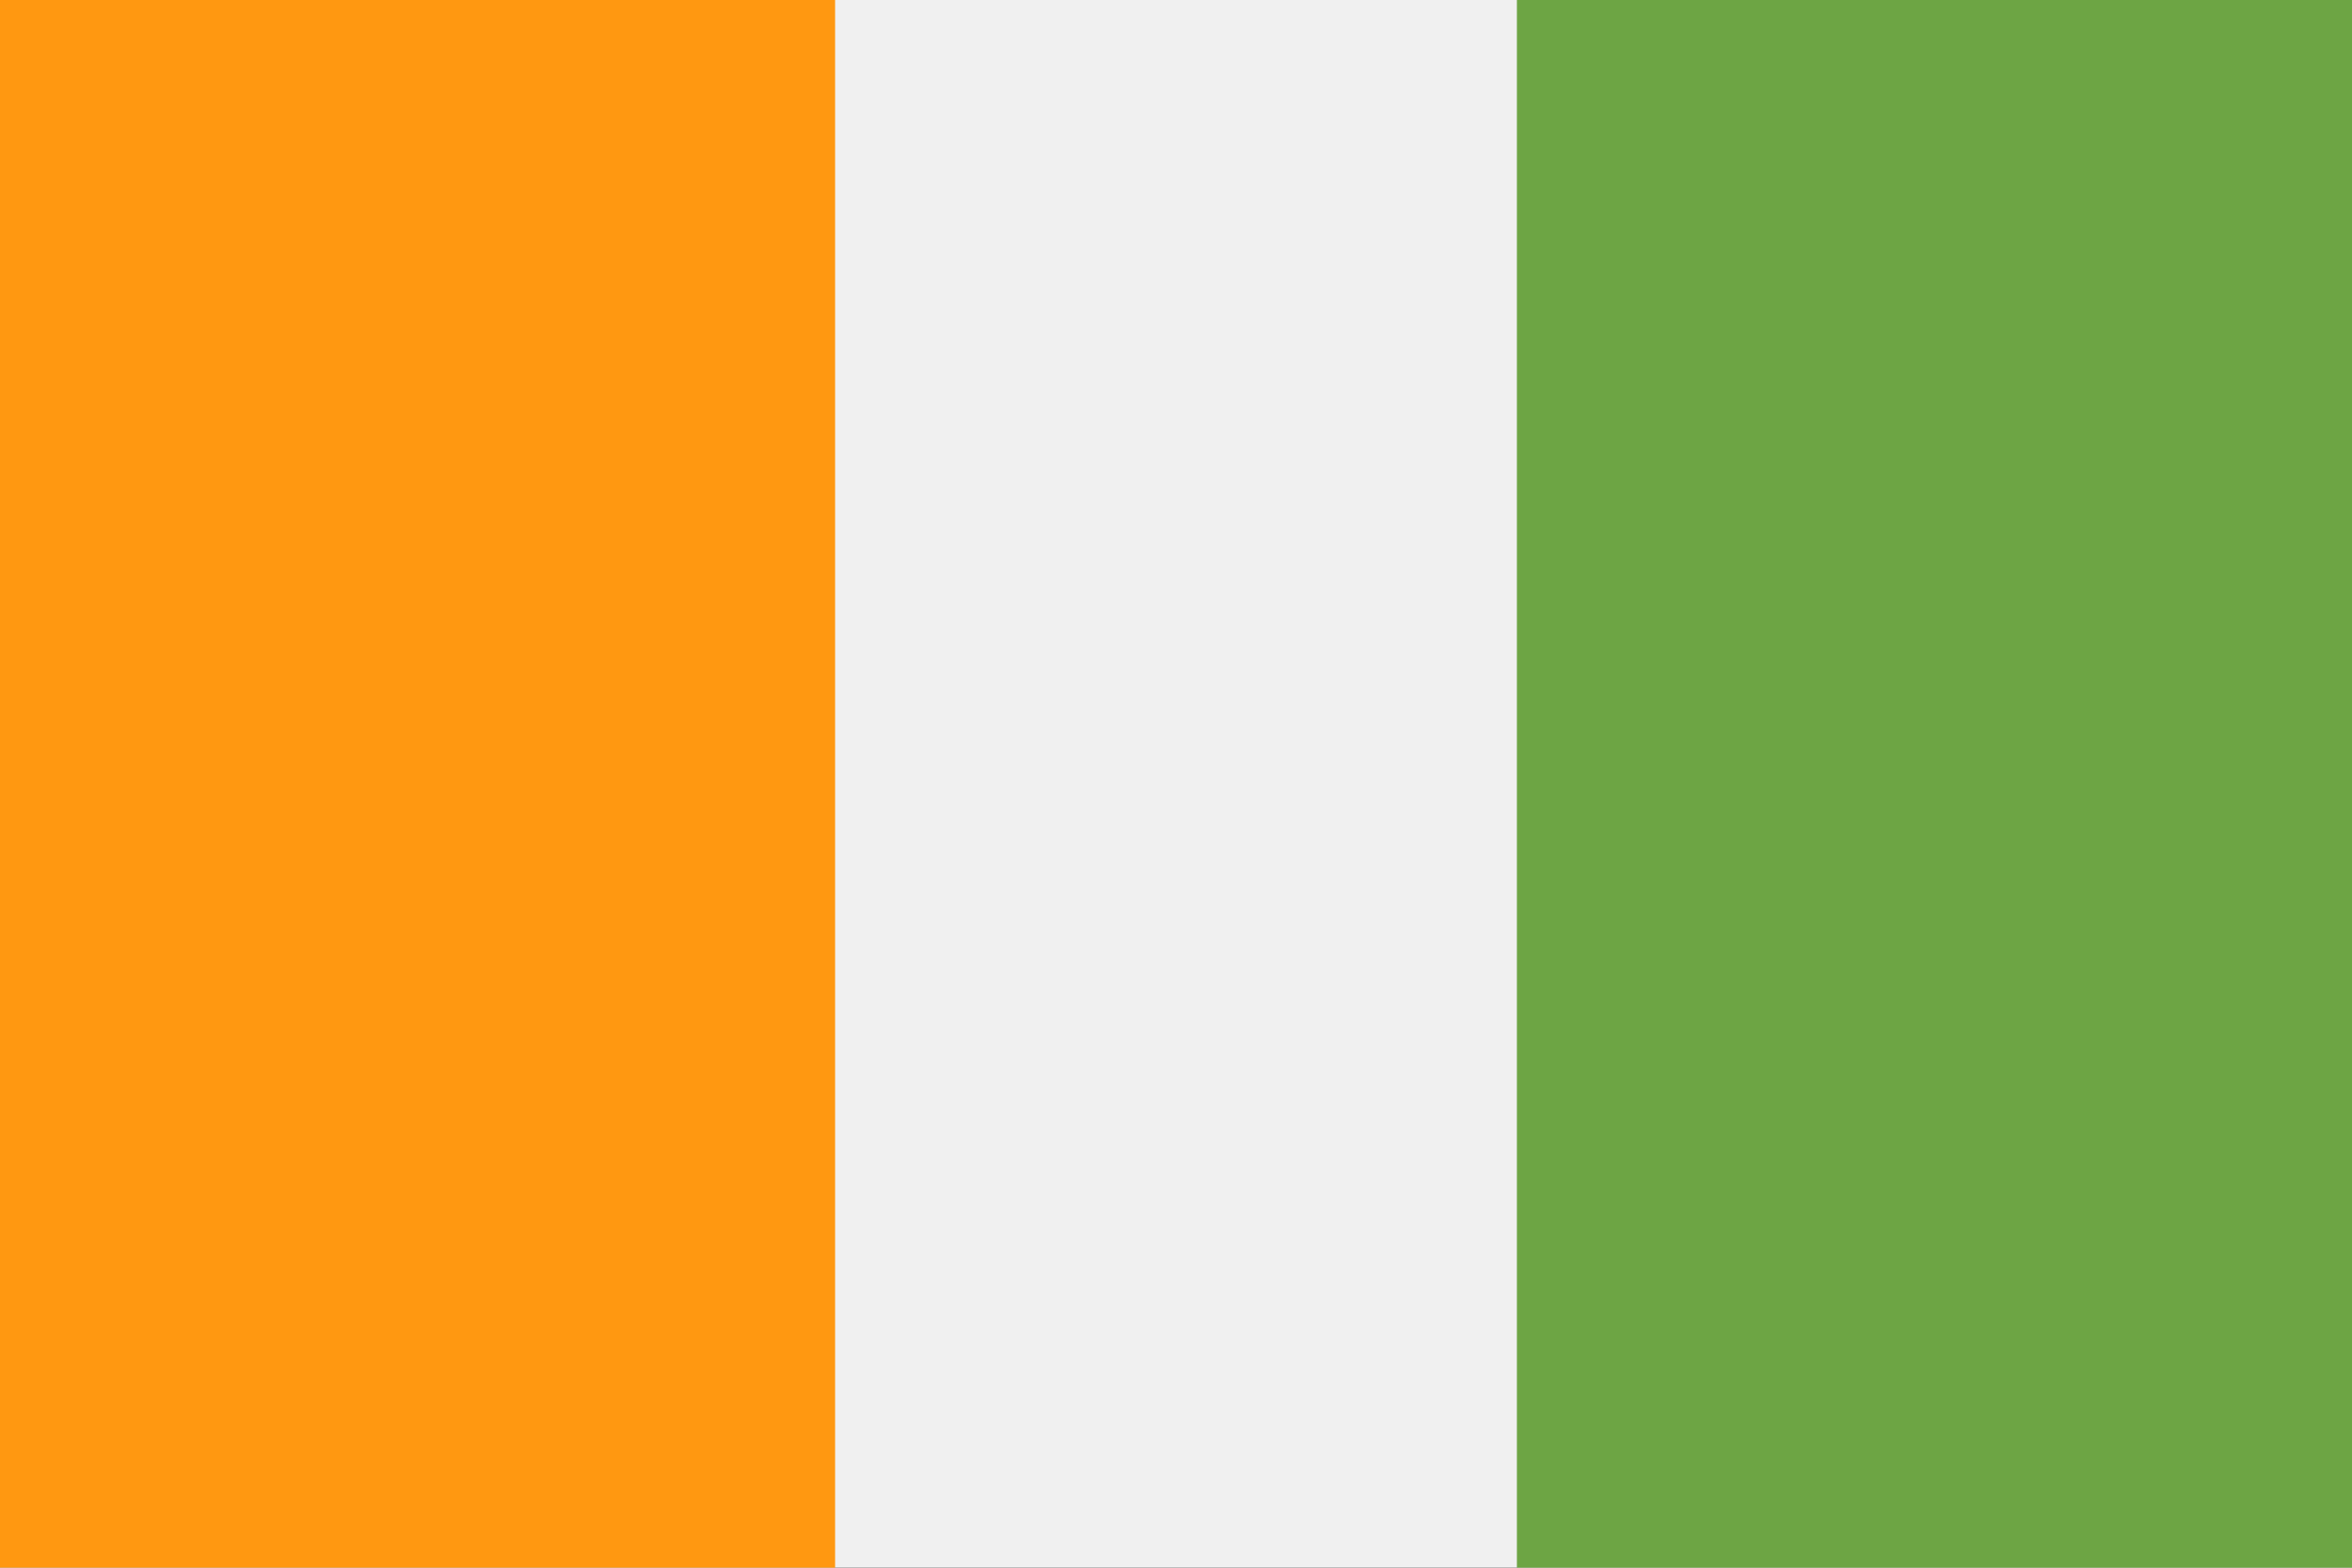
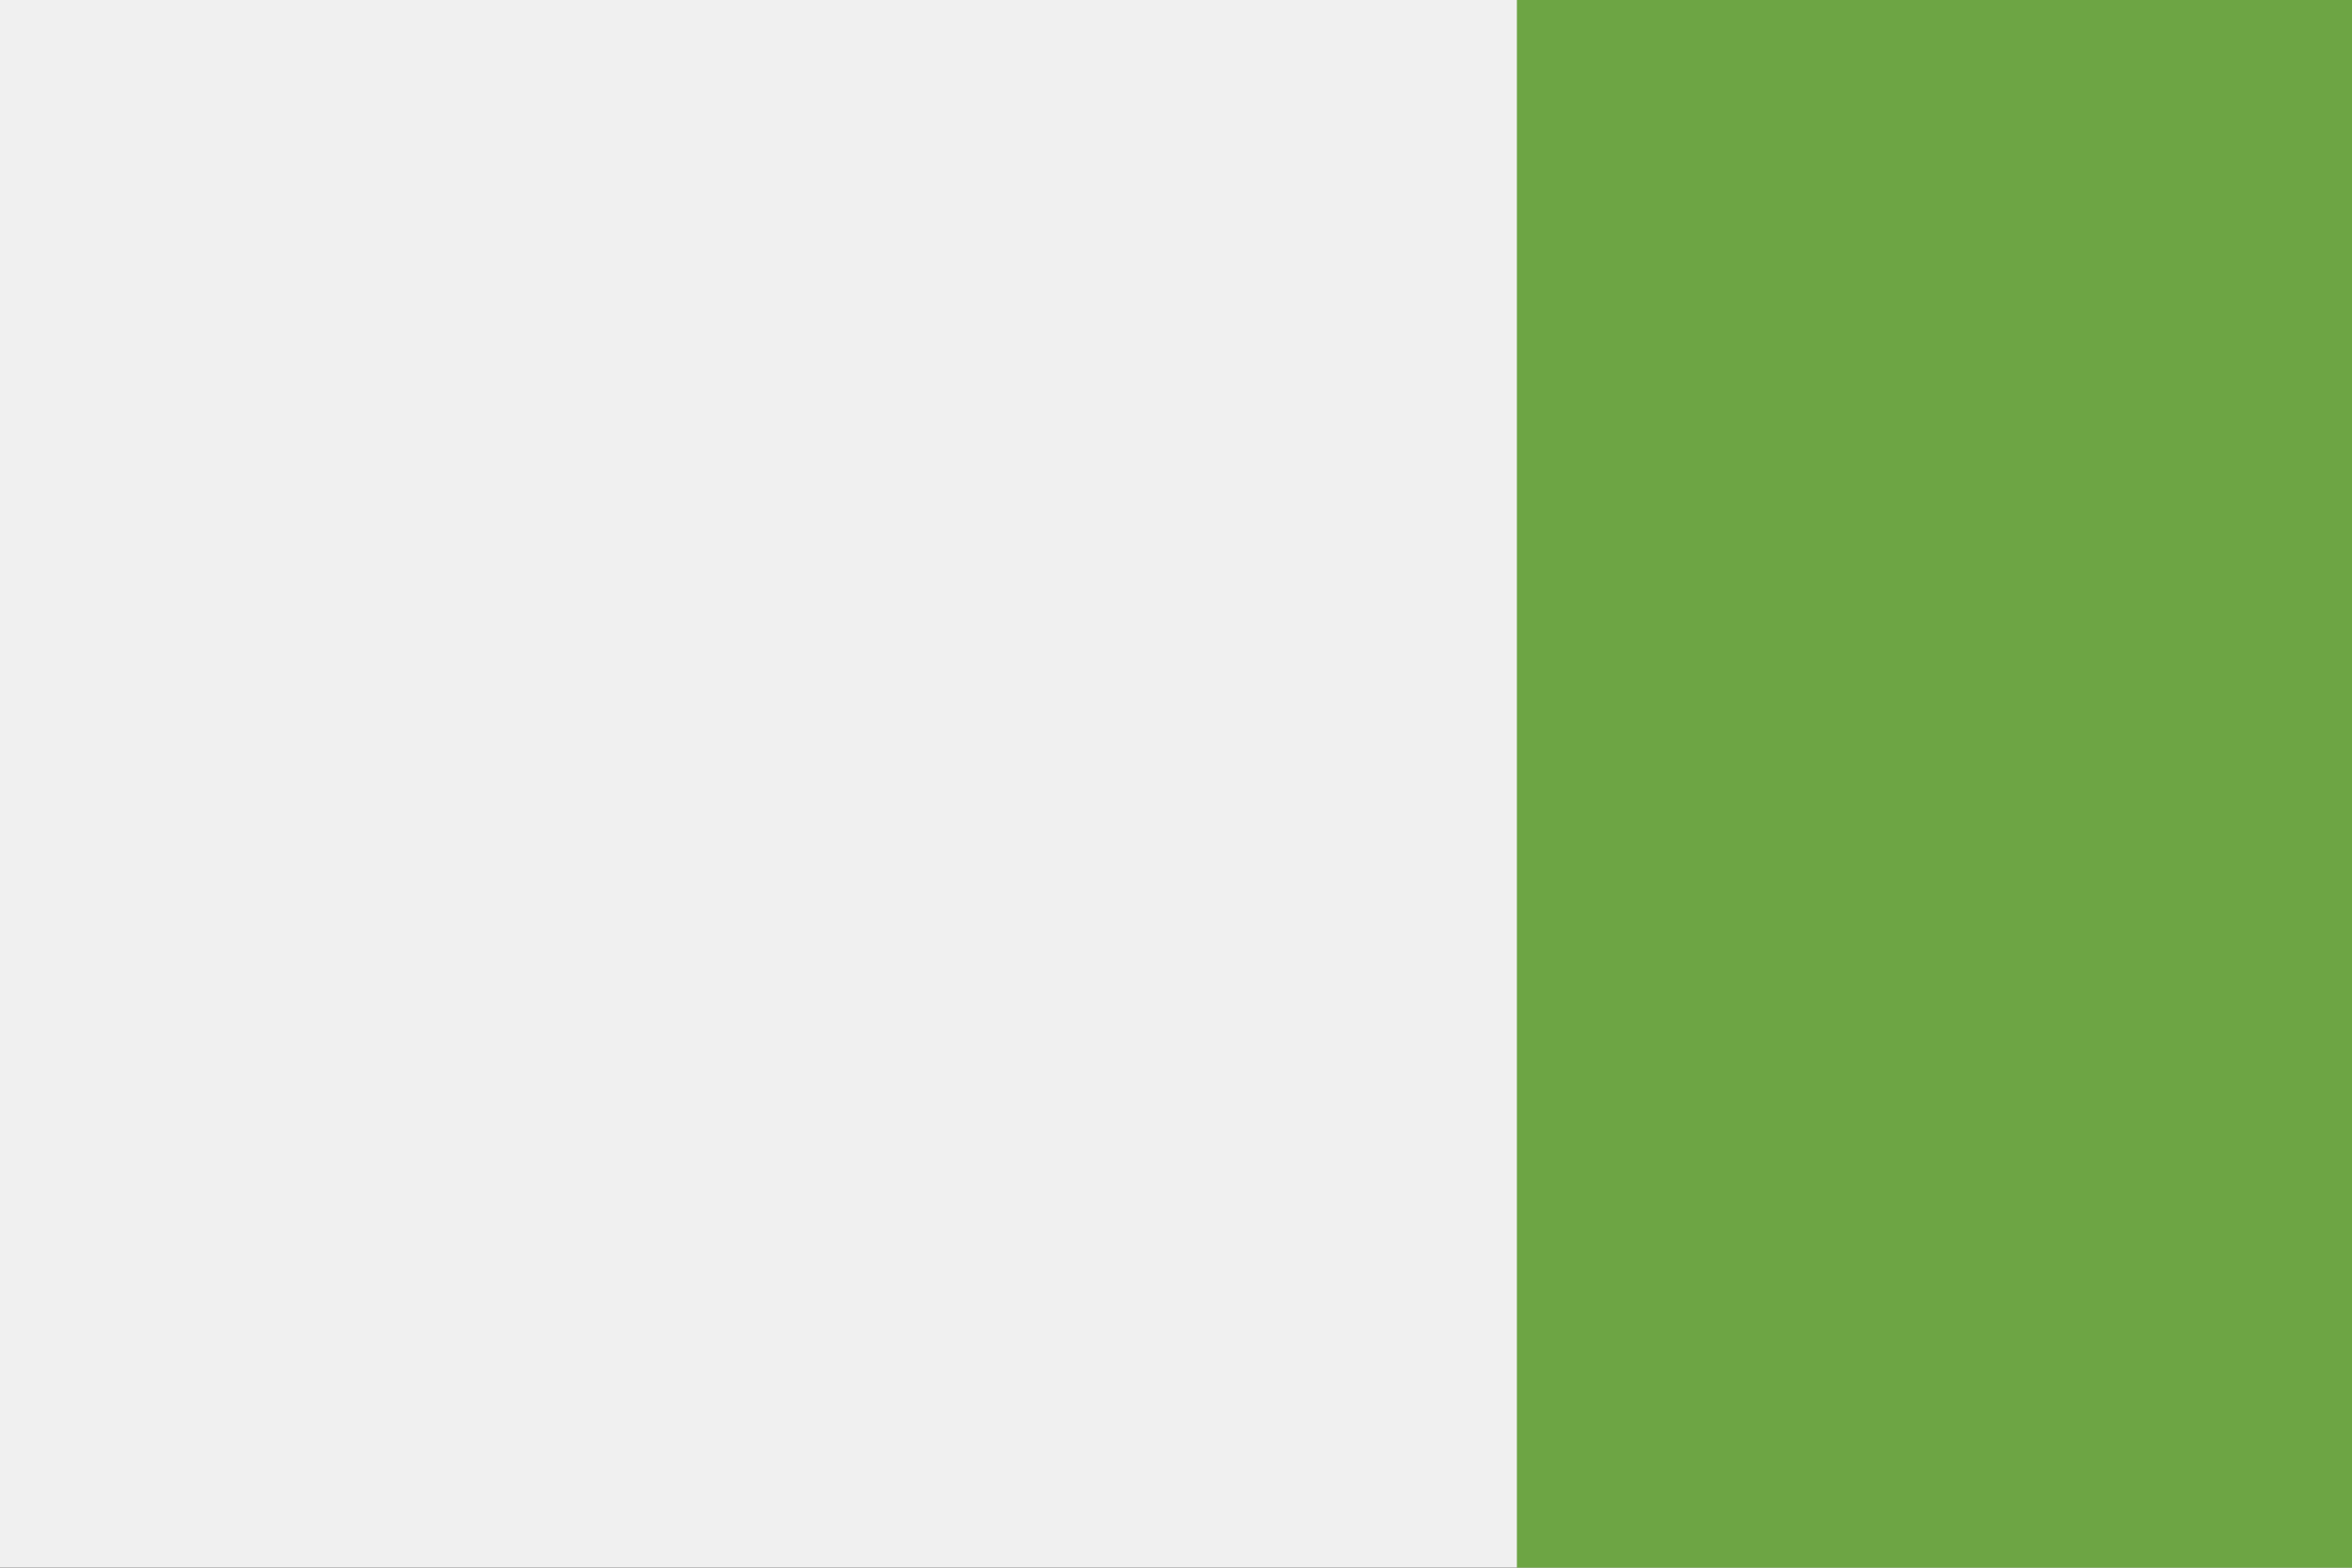
<svg xmlns="http://www.w3.org/2000/svg" xmlns:ns1="http://www.inkscape.org/namespaces/inkscape" xmlns:ns2="http://sodipodi.sourceforge.net/DTD/sodipodi-0.dtd" ns1:version="1.0 (4035a4fb49, 2020-05-01)" height="341.337" width="512" ns2:docname="ci.svg" xml:space="preserve" viewBox="0 0 512 341.337" y="0px" x="0px" id="Capa_1" version="1.1">
  <rect x="0" y="0" width="512" height="341.337" fill="#333333" stroke="none" />
  <defs id="defs2653" />
  <ns2:namedview ns1:current-layer="Capa_1" ns1:window-maximized="0" ns1:window-y="0" ns1:window-x="0" ns1:cy="170.669" ns1:cx="256" ns1:zoom="1.6386719" showgrid="false" id="namedview2651" ns1:window-height="1020" ns1:window-width="1485" ns1:pageshadow="2" ns1:pageopacity="0" guidetolerance="10" gridtolerance="10" objecttolerance="10" borderopacity="1" bordercolor="#666666" pagecolor="#ffffff" />
  <rect x="0" id="rect2614" height="341.326" width="512" style="fill:#f0f0f0" y="0" />
  <rect id="rect2616" height="341.337" width="181.793" style="fill:#6da544" y="0" x="330.207" />
-   <rect x="0" id="rect2618" height="341.337" width="181.793" style="fill:#ff9811" y="0" />
  <g transform="translate(0,-85.331)" id="g2620">
</g>
  <g transform="translate(0,-85.331)" id="g2622">
</g>
  <g transform="translate(0,-85.331)" id="g2624">
</g>
  <g transform="translate(0,-85.331)" id="g2626">
</g>
  <g transform="translate(0,-85.331)" id="g2628">
</g>
  <g transform="translate(0,-85.331)" id="g2630">
</g>
  <g transform="translate(0,-85.331)" id="g2632">
</g>
  <g transform="translate(0,-85.331)" id="g2634">
</g>
  <g transform="translate(0,-85.331)" id="g2636">
</g>
  <g transform="translate(0,-85.331)" id="g2638">
</g>
  <g transform="translate(0,-85.331)" id="g2640">
</g>
  <g transform="translate(0,-85.331)" id="g2642">
</g>
  <g transform="translate(0,-85.331)" id="g2644">
</g>
  <g transform="translate(0,-85.331)" id="g2646">
</g>
  <g transform="translate(0,-85.331)" id="g2648">
</g>
</svg>